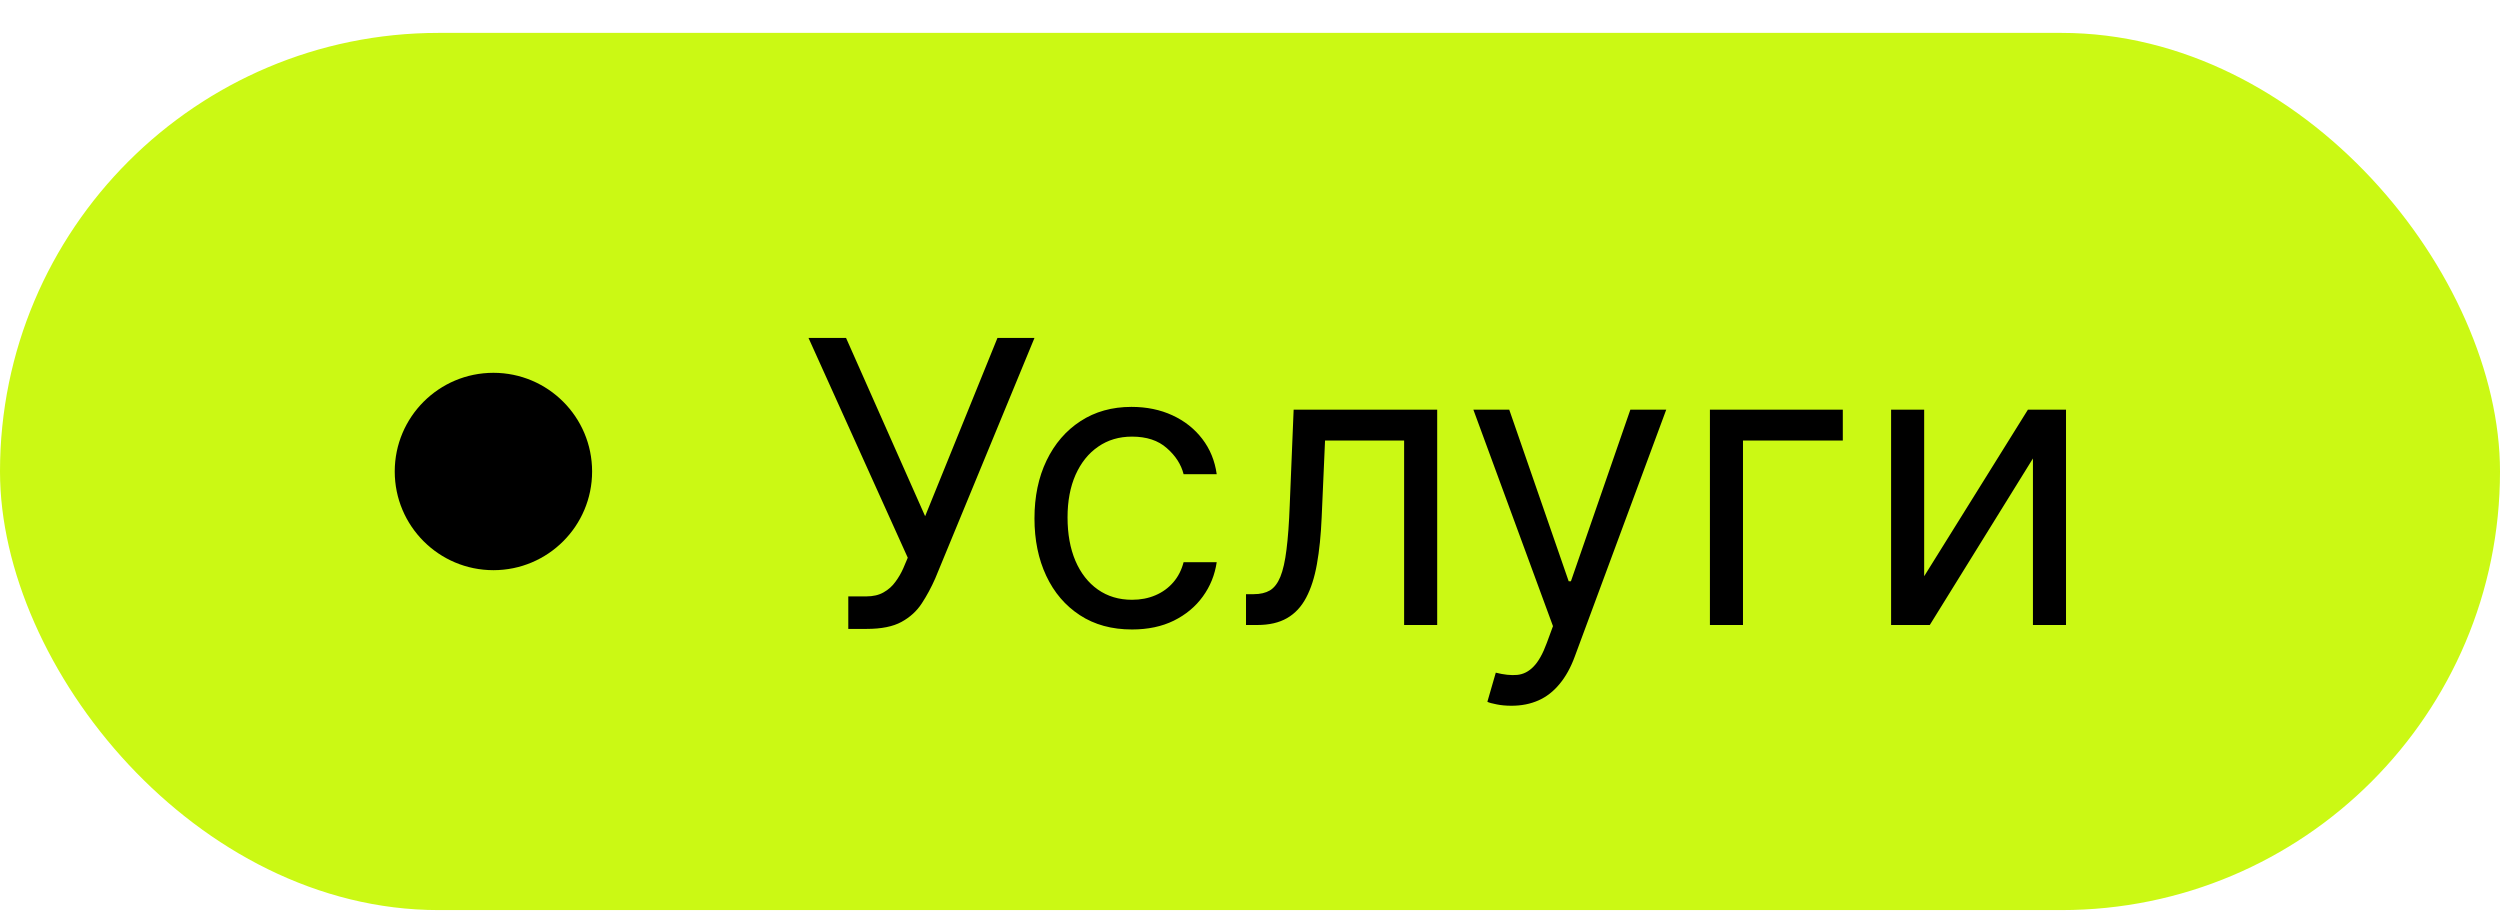
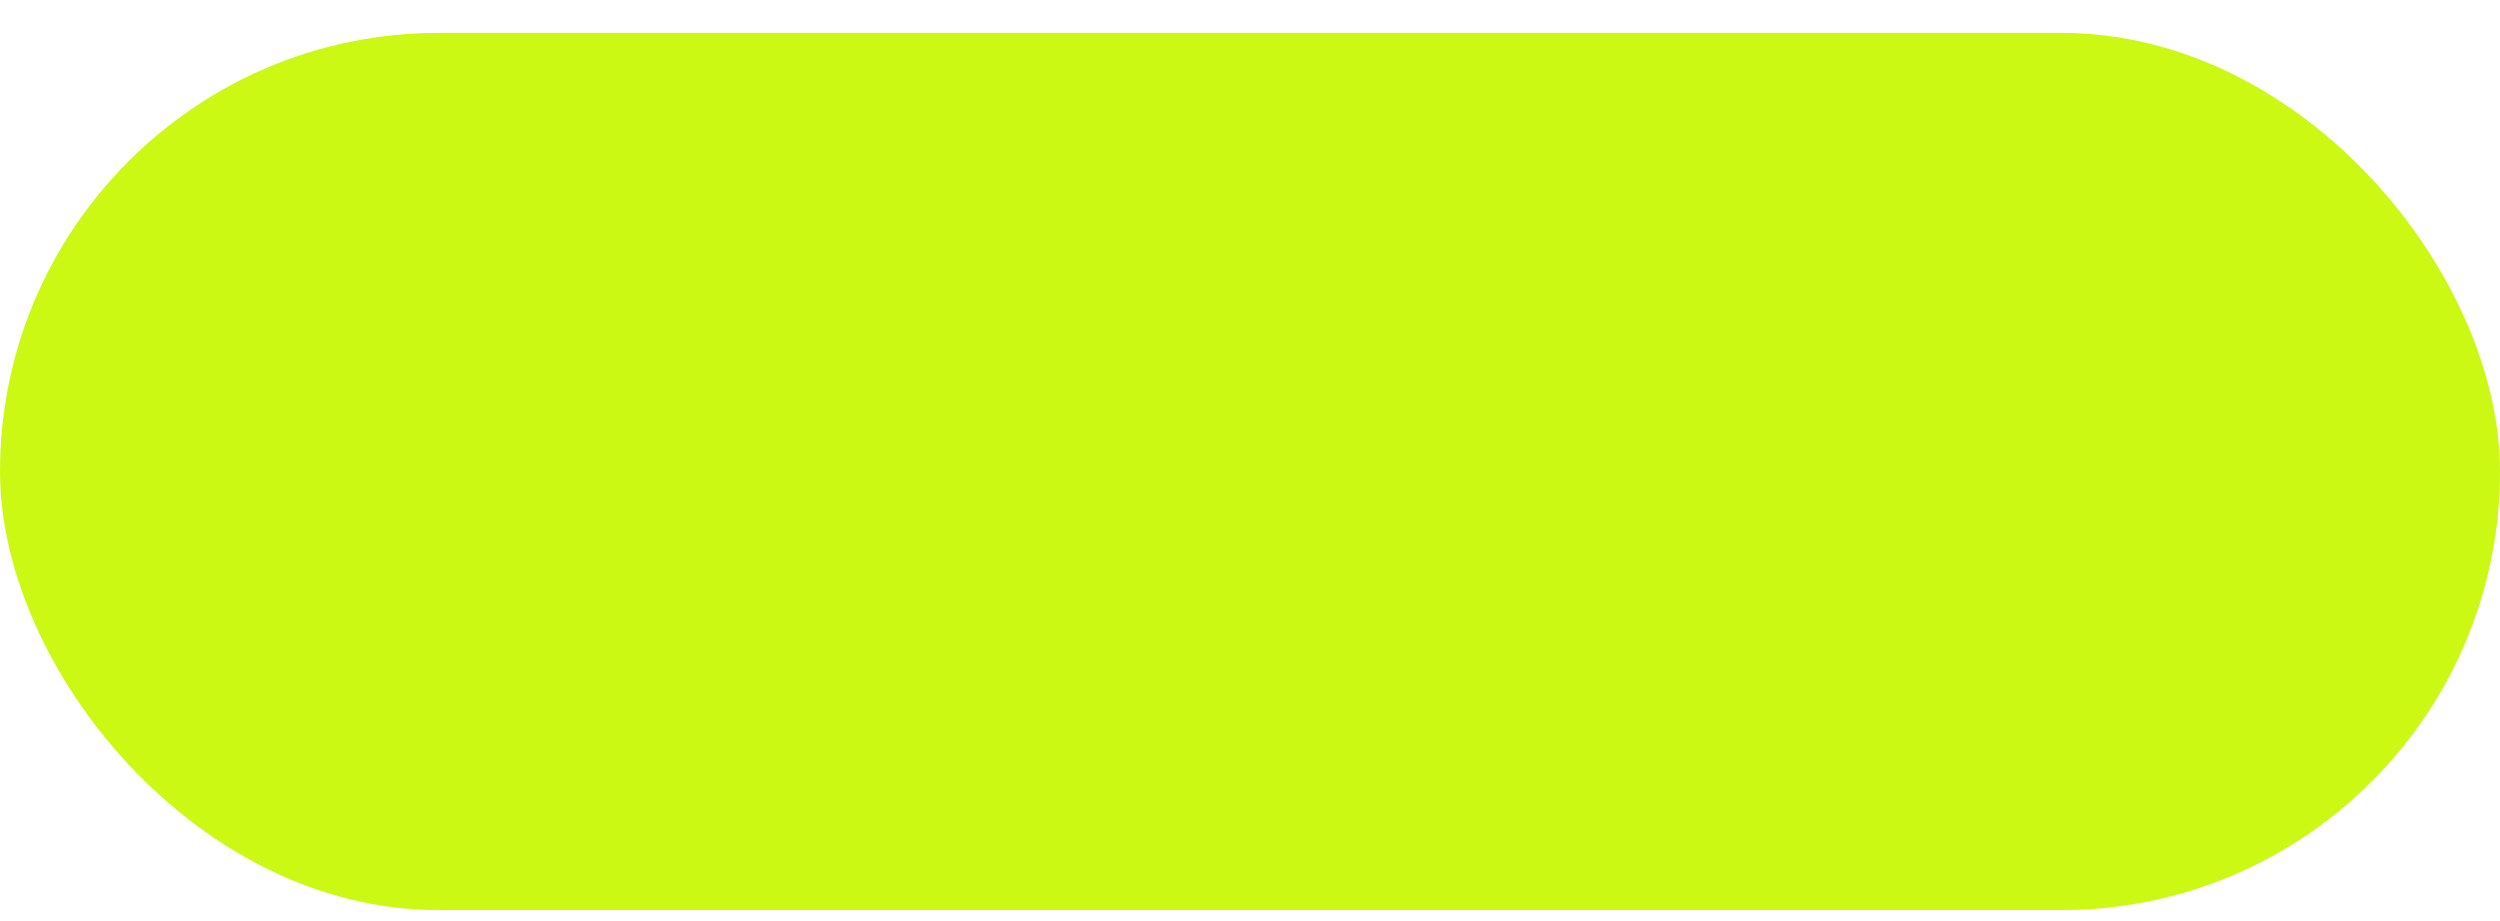
<svg xmlns="http://www.w3.org/2000/svg" width="57" height="21" viewBox="0 0 57 21" fill="none">
  <rect y="0.75" width="57" height="20" rx="10" fill="#CBF914" />
-   <circle cx="11.25" cy="10.75" r="2.25" fill="black" />
-   <path d="M19.341 14.339V13.598H19.75C19.908 13.598 20.04 13.567 20.147 13.505C20.256 13.444 20.345 13.364 20.415 13.266C20.488 13.168 20.547 13.065 20.594 12.959L20.697 12.716L18.434 7.705H19.29L21.093 11.77L22.742 7.705H23.586L21.323 13.189C21.233 13.393 21.131 13.583 21.016 13.758C20.903 13.932 20.749 14.073 20.553 14.18C20.359 14.286 20.096 14.339 19.763 14.339H19.341ZM25.81 14.352C25.35 14.352 24.954 14.244 24.621 14.026C24.289 13.809 24.033 13.51 23.854 13.128C23.675 12.747 23.586 12.311 23.586 11.821C23.586 11.322 23.677 10.883 23.861 10.501C24.046 10.117 24.304 9.818 24.634 9.603C24.966 9.386 25.354 9.277 25.797 9.277C26.142 9.277 26.454 9.341 26.731 9.469C27.008 9.597 27.235 9.776 27.411 10.006C27.588 10.236 27.698 10.504 27.741 10.811H26.986C26.929 10.587 26.801 10.389 26.603 10.217C26.407 10.042 26.142 9.955 25.81 9.955C25.516 9.955 25.258 10.031 25.037 10.185C24.817 10.336 24.646 10.55 24.522 10.827C24.401 11.102 24.34 11.425 24.34 11.796C24.34 12.175 24.4 12.505 24.519 12.786C24.64 13.068 24.811 13.286 25.03 13.441C25.252 13.597 25.512 13.675 25.81 13.675C26.006 13.675 26.184 13.641 26.344 13.572C26.504 13.504 26.639 13.406 26.75 13.278C26.861 13.151 26.939 12.997 26.986 12.818H27.741C27.698 13.108 27.593 13.369 27.424 13.601C27.258 13.831 27.037 14.015 26.763 14.151C26.49 14.285 26.172 14.352 25.81 14.352ZM28.409 14.25V13.547H28.587C28.735 13.547 28.857 13.518 28.955 13.461C29.053 13.401 29.132 13.298 29.192 13.151C29.253 13.001 29.3 12.795 29.332 12.53C29.366 12.264 29.391 11.925 29.406 11.514L29.495 9.341H32.768V14.25H32.014V10.044H30.211L30.134 11.796C30.117 12.198 30.081 12.553 30.026 12.86C29.972 13.164 29.89 13.42 29.78 13.627C29.671 13.834 29.526 13.989 29.345 14.093C29.164 14.198 28.937 14.25 28.664 14.25H28.409ZM34.462 16.091C34.334 16.091 34.22 16.08 34.12 16.059C34.02 16.04 33.95 16.021 33.912 16.001L34.104 15.337C34.287 15.383 34.449 15.401 34.59 15.388C34.73 15.375 34.855 15.312 34.964 15.199C35.074 15.088 35.176 14.908 35.267 14.659L35.408 14.276L33.593 9.341H34.411L35.766 13.253H35.817L37.172 9.341H37.99L35.906 14.966C35.813 15.22 35.697 15.429 35.558 15.595C35.419 15.764 35.259 15.889 35.075 15.97C34.894 16.05 34.69 16.091 34.462 16.091ZM42.016 9.341V10.044H39.74V14.25H38.986V9.341H42.016ZM43.871 13.138L46.236 9.341H47.105V14.25H46.351V10.453L43.999 14.25H43.117V9.341H43.871V13.138Z" fill="black" />
</svg>